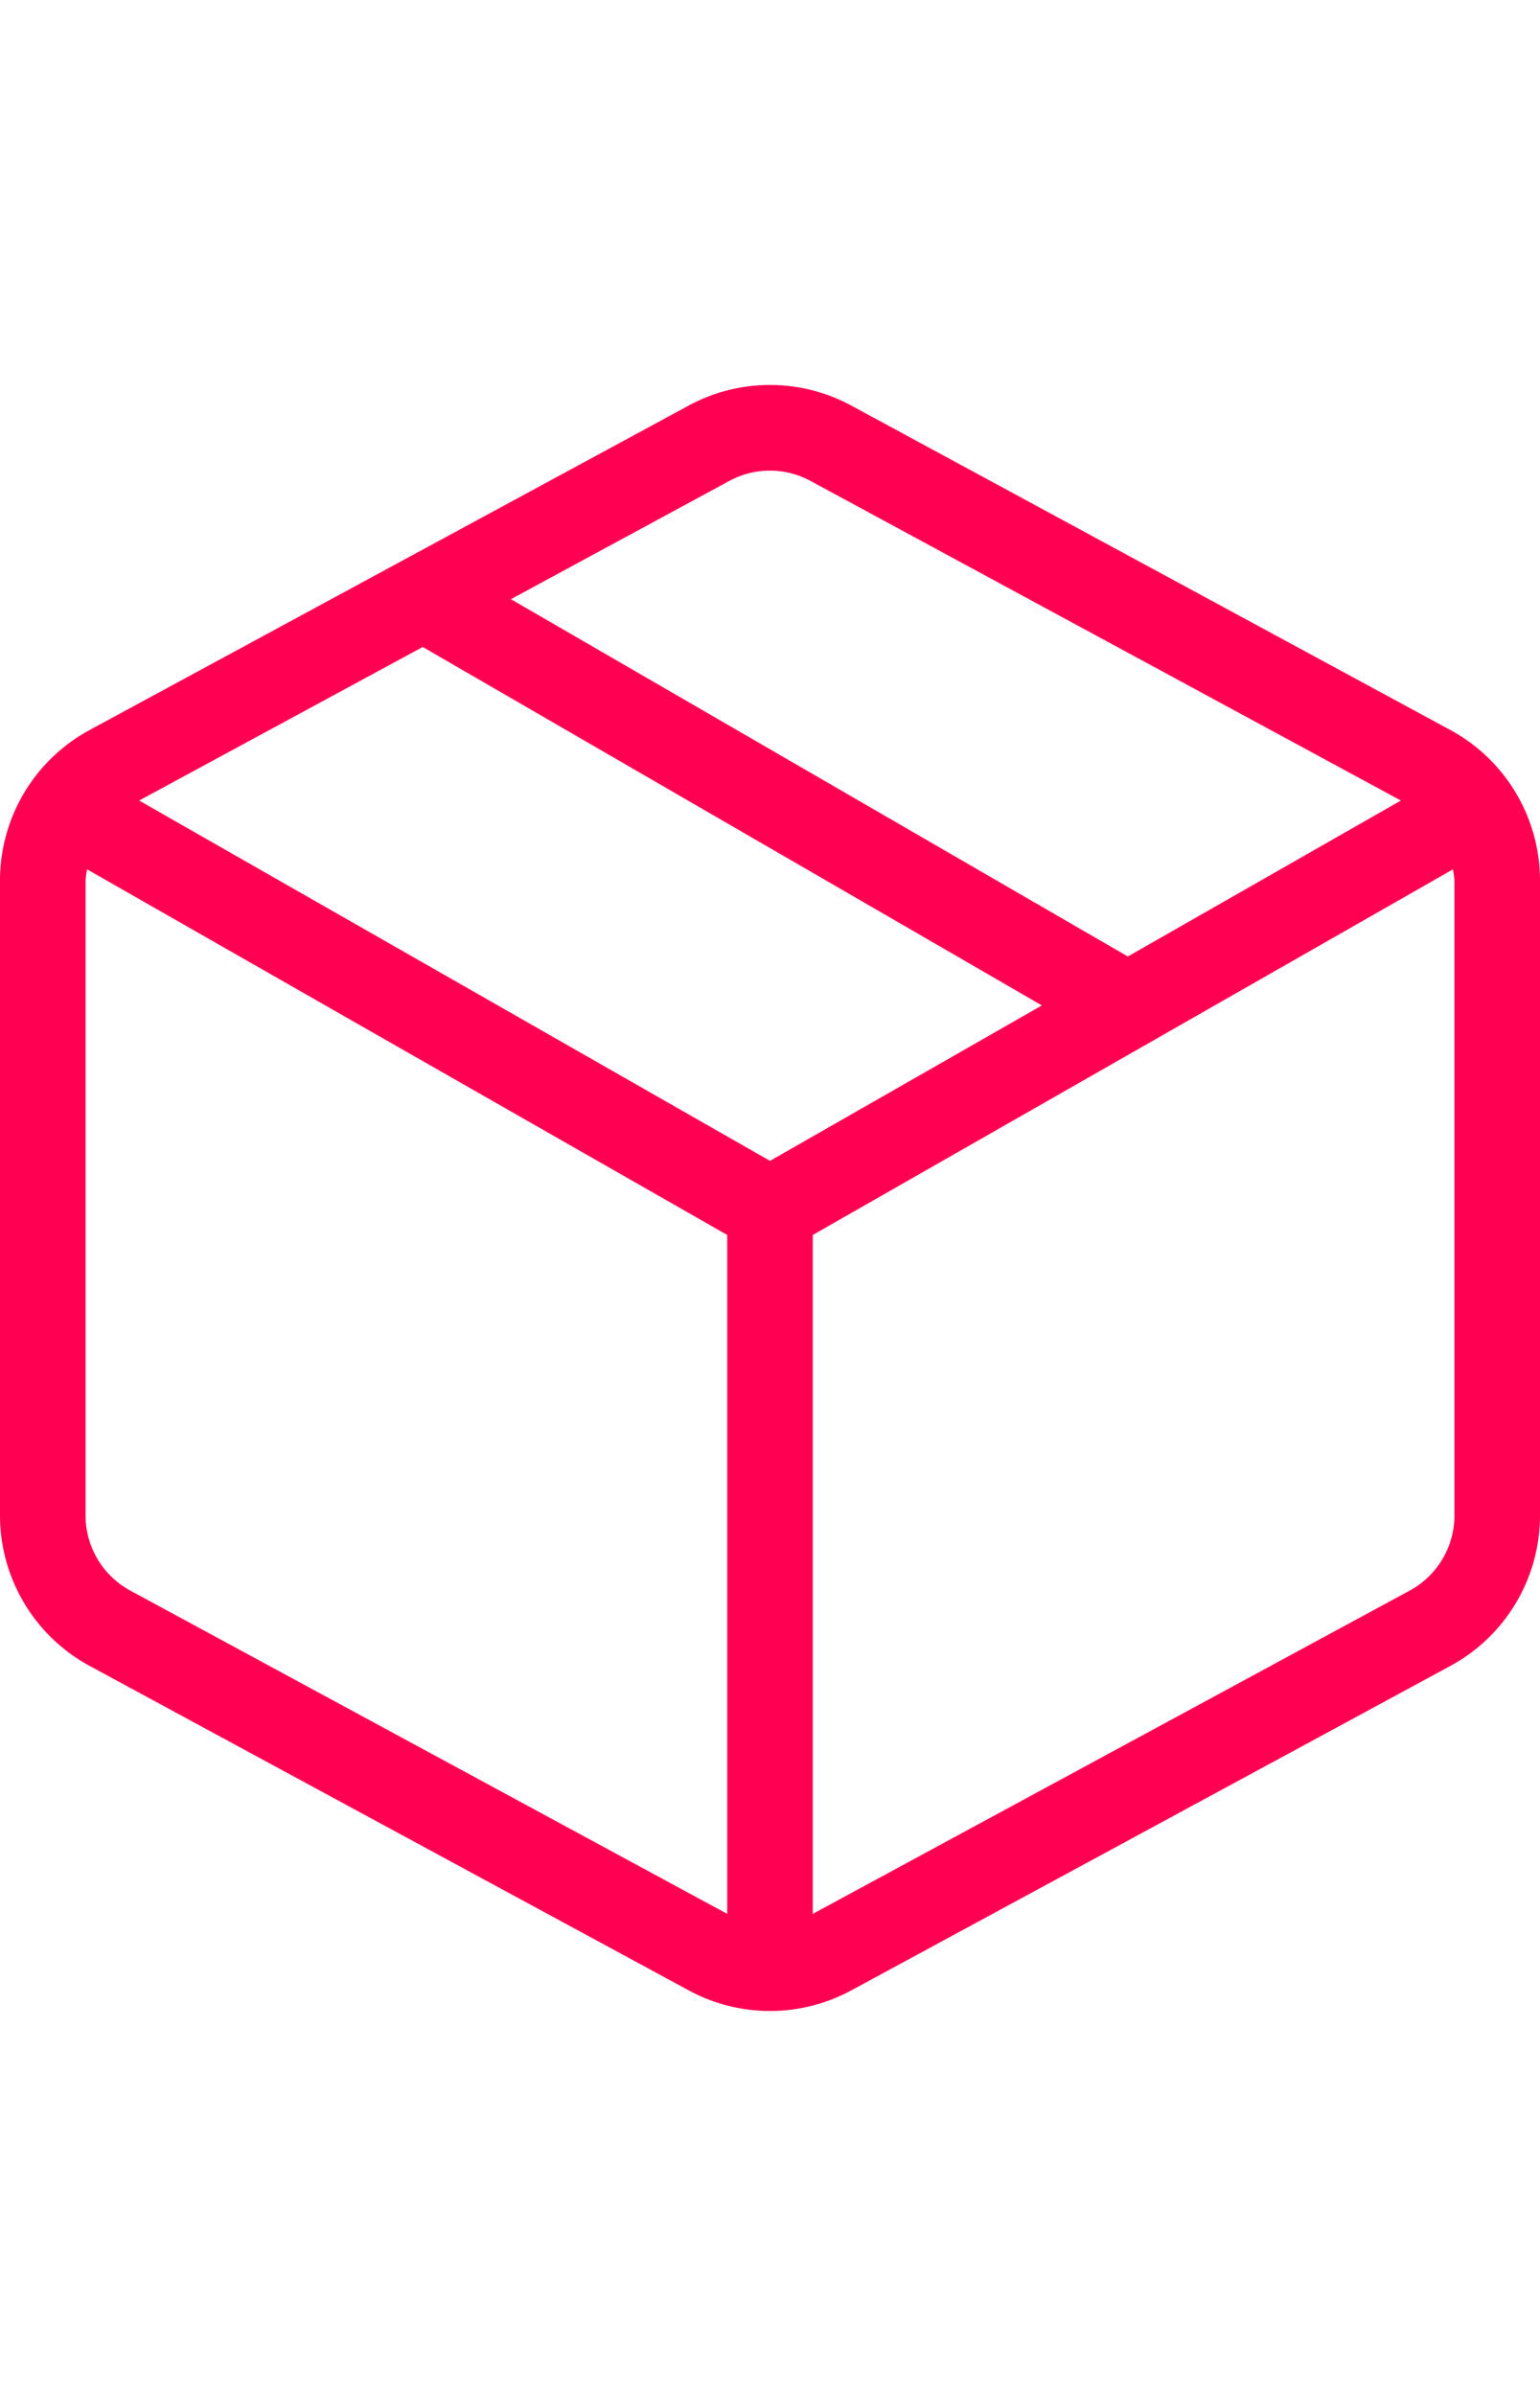
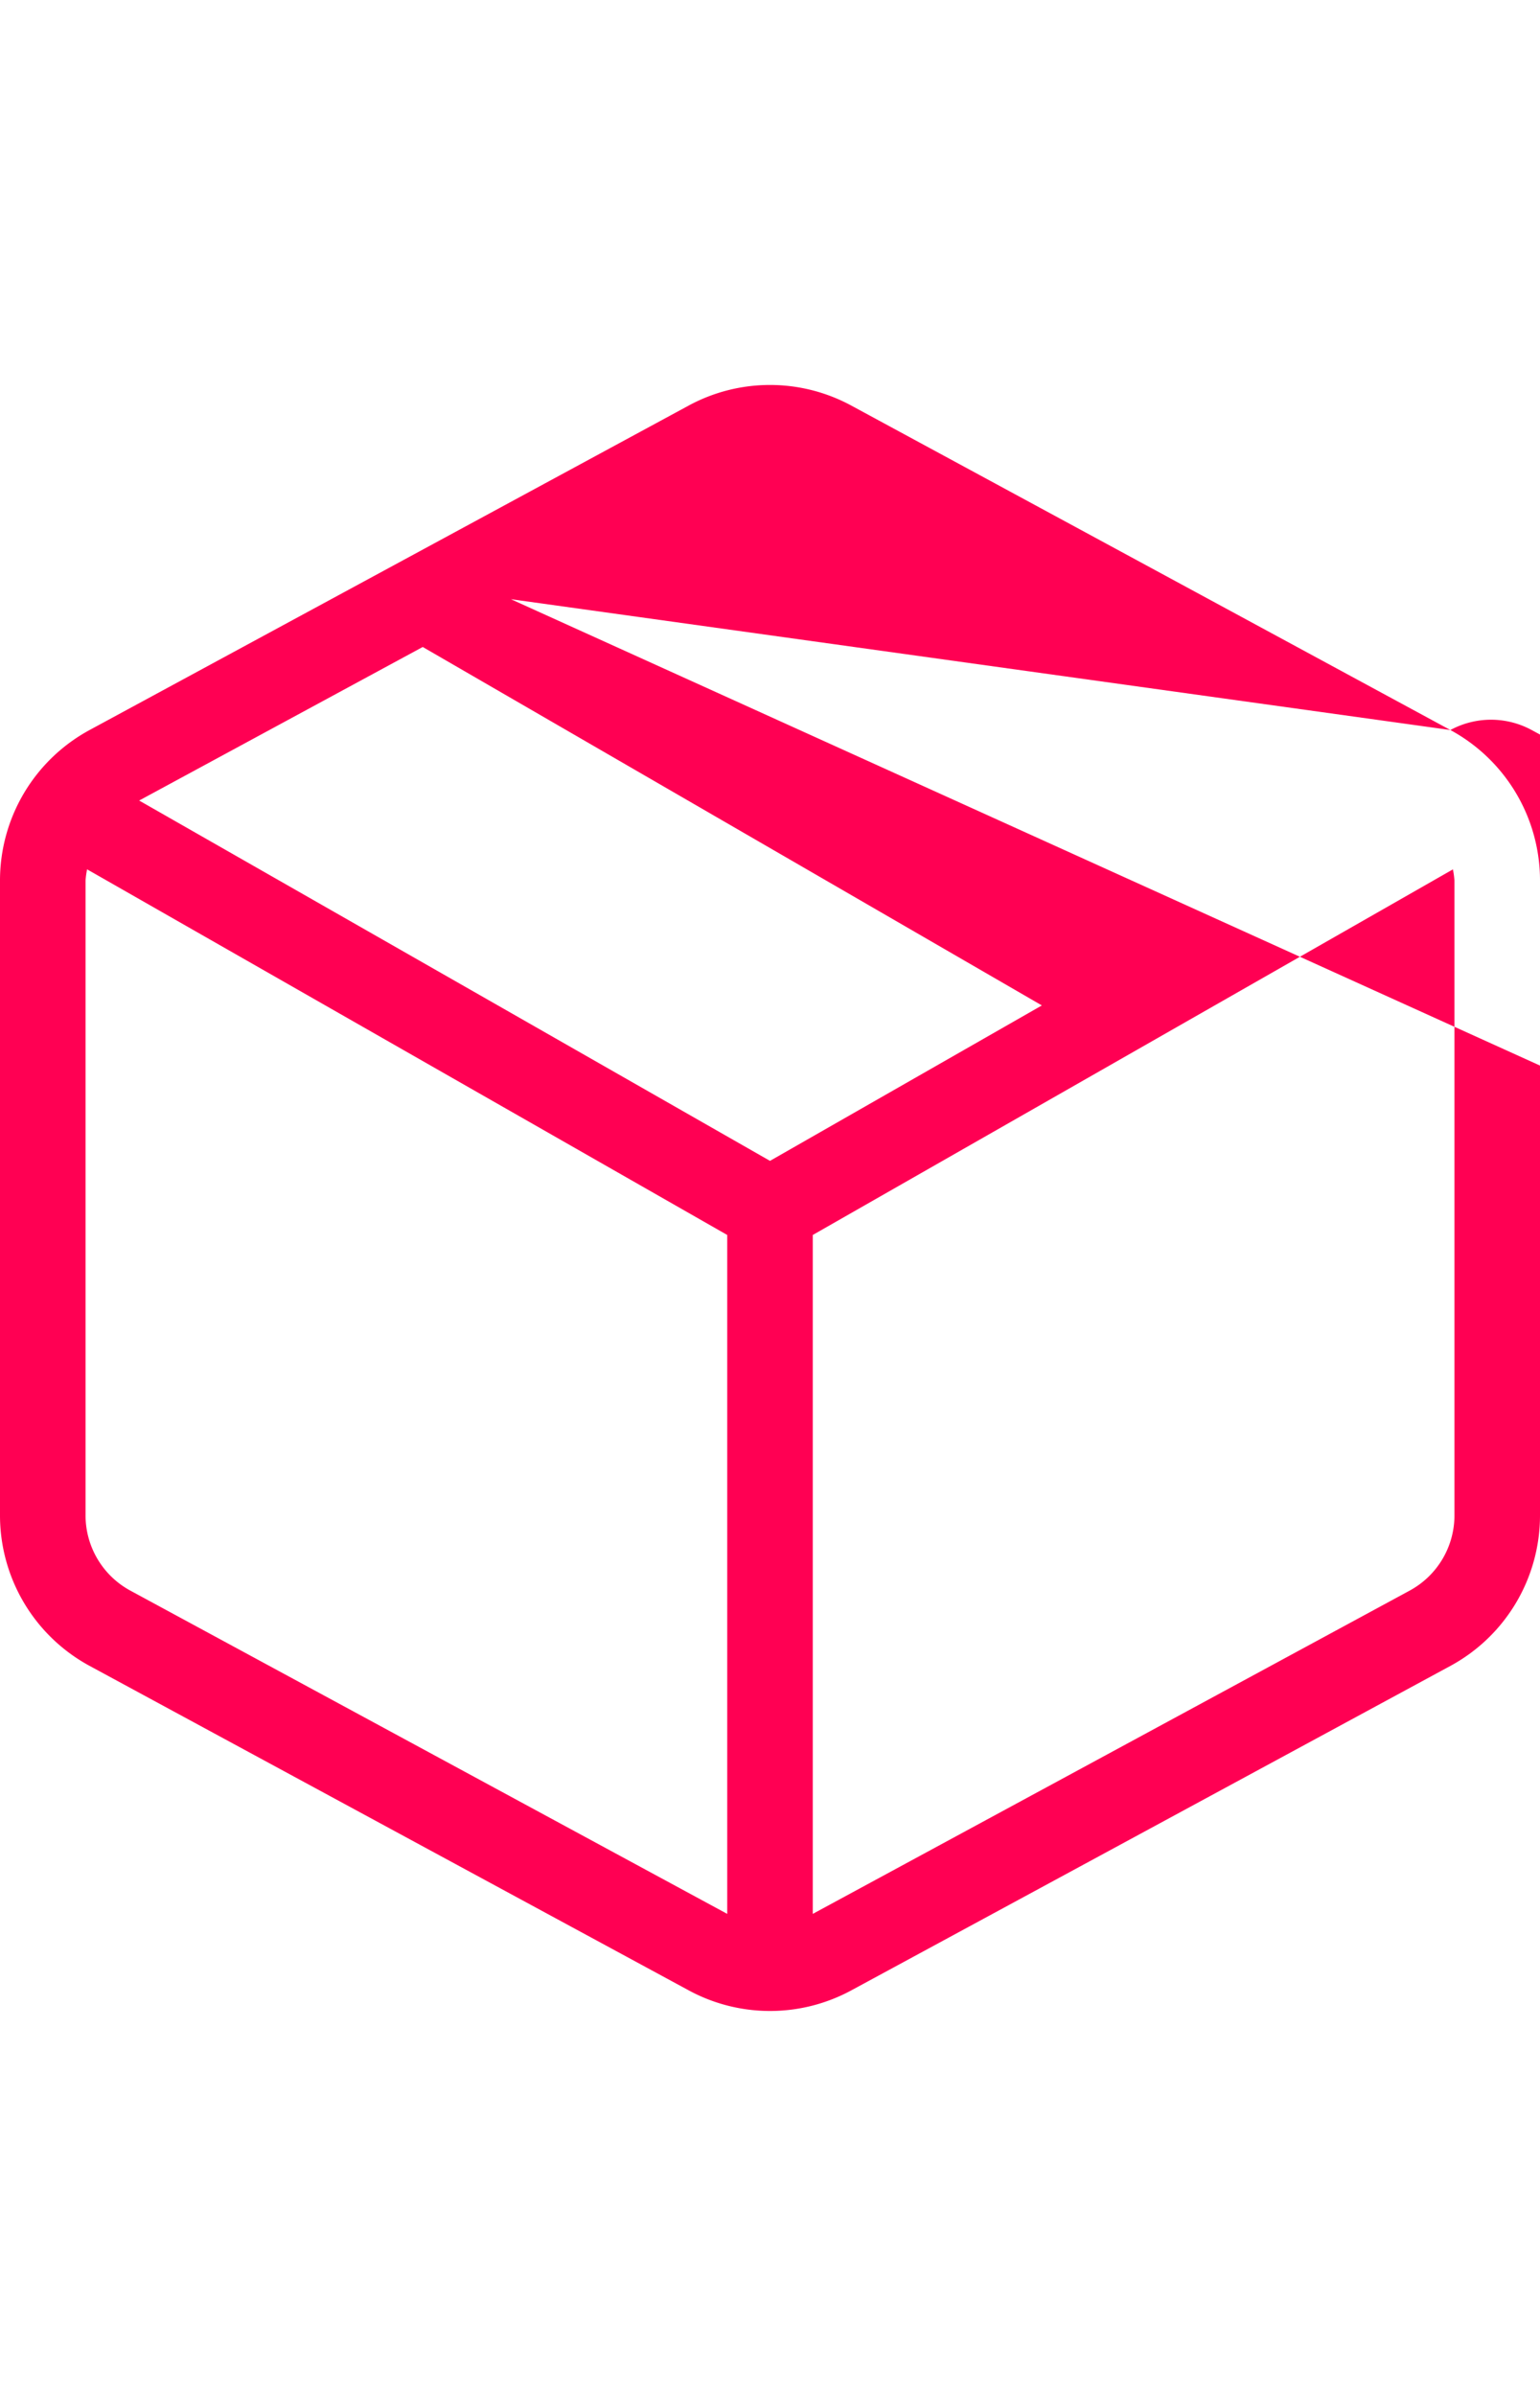
<svg xmlns="http://www.w3.org/2000/svg" viewBox="0 0 36 56" class="as-svgicon as-svgicon-delivery as-svgicon-elevated as-svgicon-deliverydelevated" aria-hidden="true" role="img" width="36" height="56">
  <g fill="#FF0053">
-     <rect width="36" height="56" fill="none" />
-     <path d="M33.905,17.063l-14-7.581a3.991,3.991,0,0,0-3.811,0l-14,7.581A4,4,0,0,0,0,20.581V35.419a4,4,0,0,0,2.095,3.518l14,7.581a3.989,3.989,0,0,0,3.811,0l14-7.581A4,4,0,0,0,36,35.419V20.581A4,4,0,0,0,33.905,17.063ZM17.048,11.241a1.993,1.993,0,0,1,1.9,0l13.8,7.47-6.383,3.645L11.943,14.005ZM18,27.133,3.253,18.711l6.629-3.589L24.355,23.5ZM3.048,37.178A2,2,0,0,1,2,35.419V20.581a1.955,1.955,0,0,1,.036-.262L17,28.865V44.733ZM34,35.419a2,2,0,0,1-1.048,1.759L19,44.733V28.865l14.964-8.545a1.955,1.955,0,0,1,.036.262Z" fill="#FF0053" />
+     <path d="M33.905,17.063l-14-7.581a3.991,3.991,0,0,0-3.811,0l-14,7.581A4,4,0,0,0,0,20.581V35.419a4,4,0,0,0,2.095,3.518l14,7.581a3.989,3.989,0,0,0,3.811,0l14-7.581A4,4,0,0,0,36,35.419V20.581A4,4,0,0,0,33.905,17.063Za1.993,1.993,0,0,1,1.9,0l13.8,7.47-6.383,3.645L11.943,14.005ZM18,27.133,3.253,18.711l6.629-3.589L24.355,23.5ZM3.048,37.178A2,2,0,0,1,2,35.419V20.581a1.955,1.955,0,0,1,.036-.262L17,28.865V44.733ZM34,35.419a2,2,0,0,1-1.048,1.759L19,44.733V28.865l14.964-8.545a1.955,1.955,0,0,1,.036.262Z" fill="#FF0053" />
  </g>
</svg>